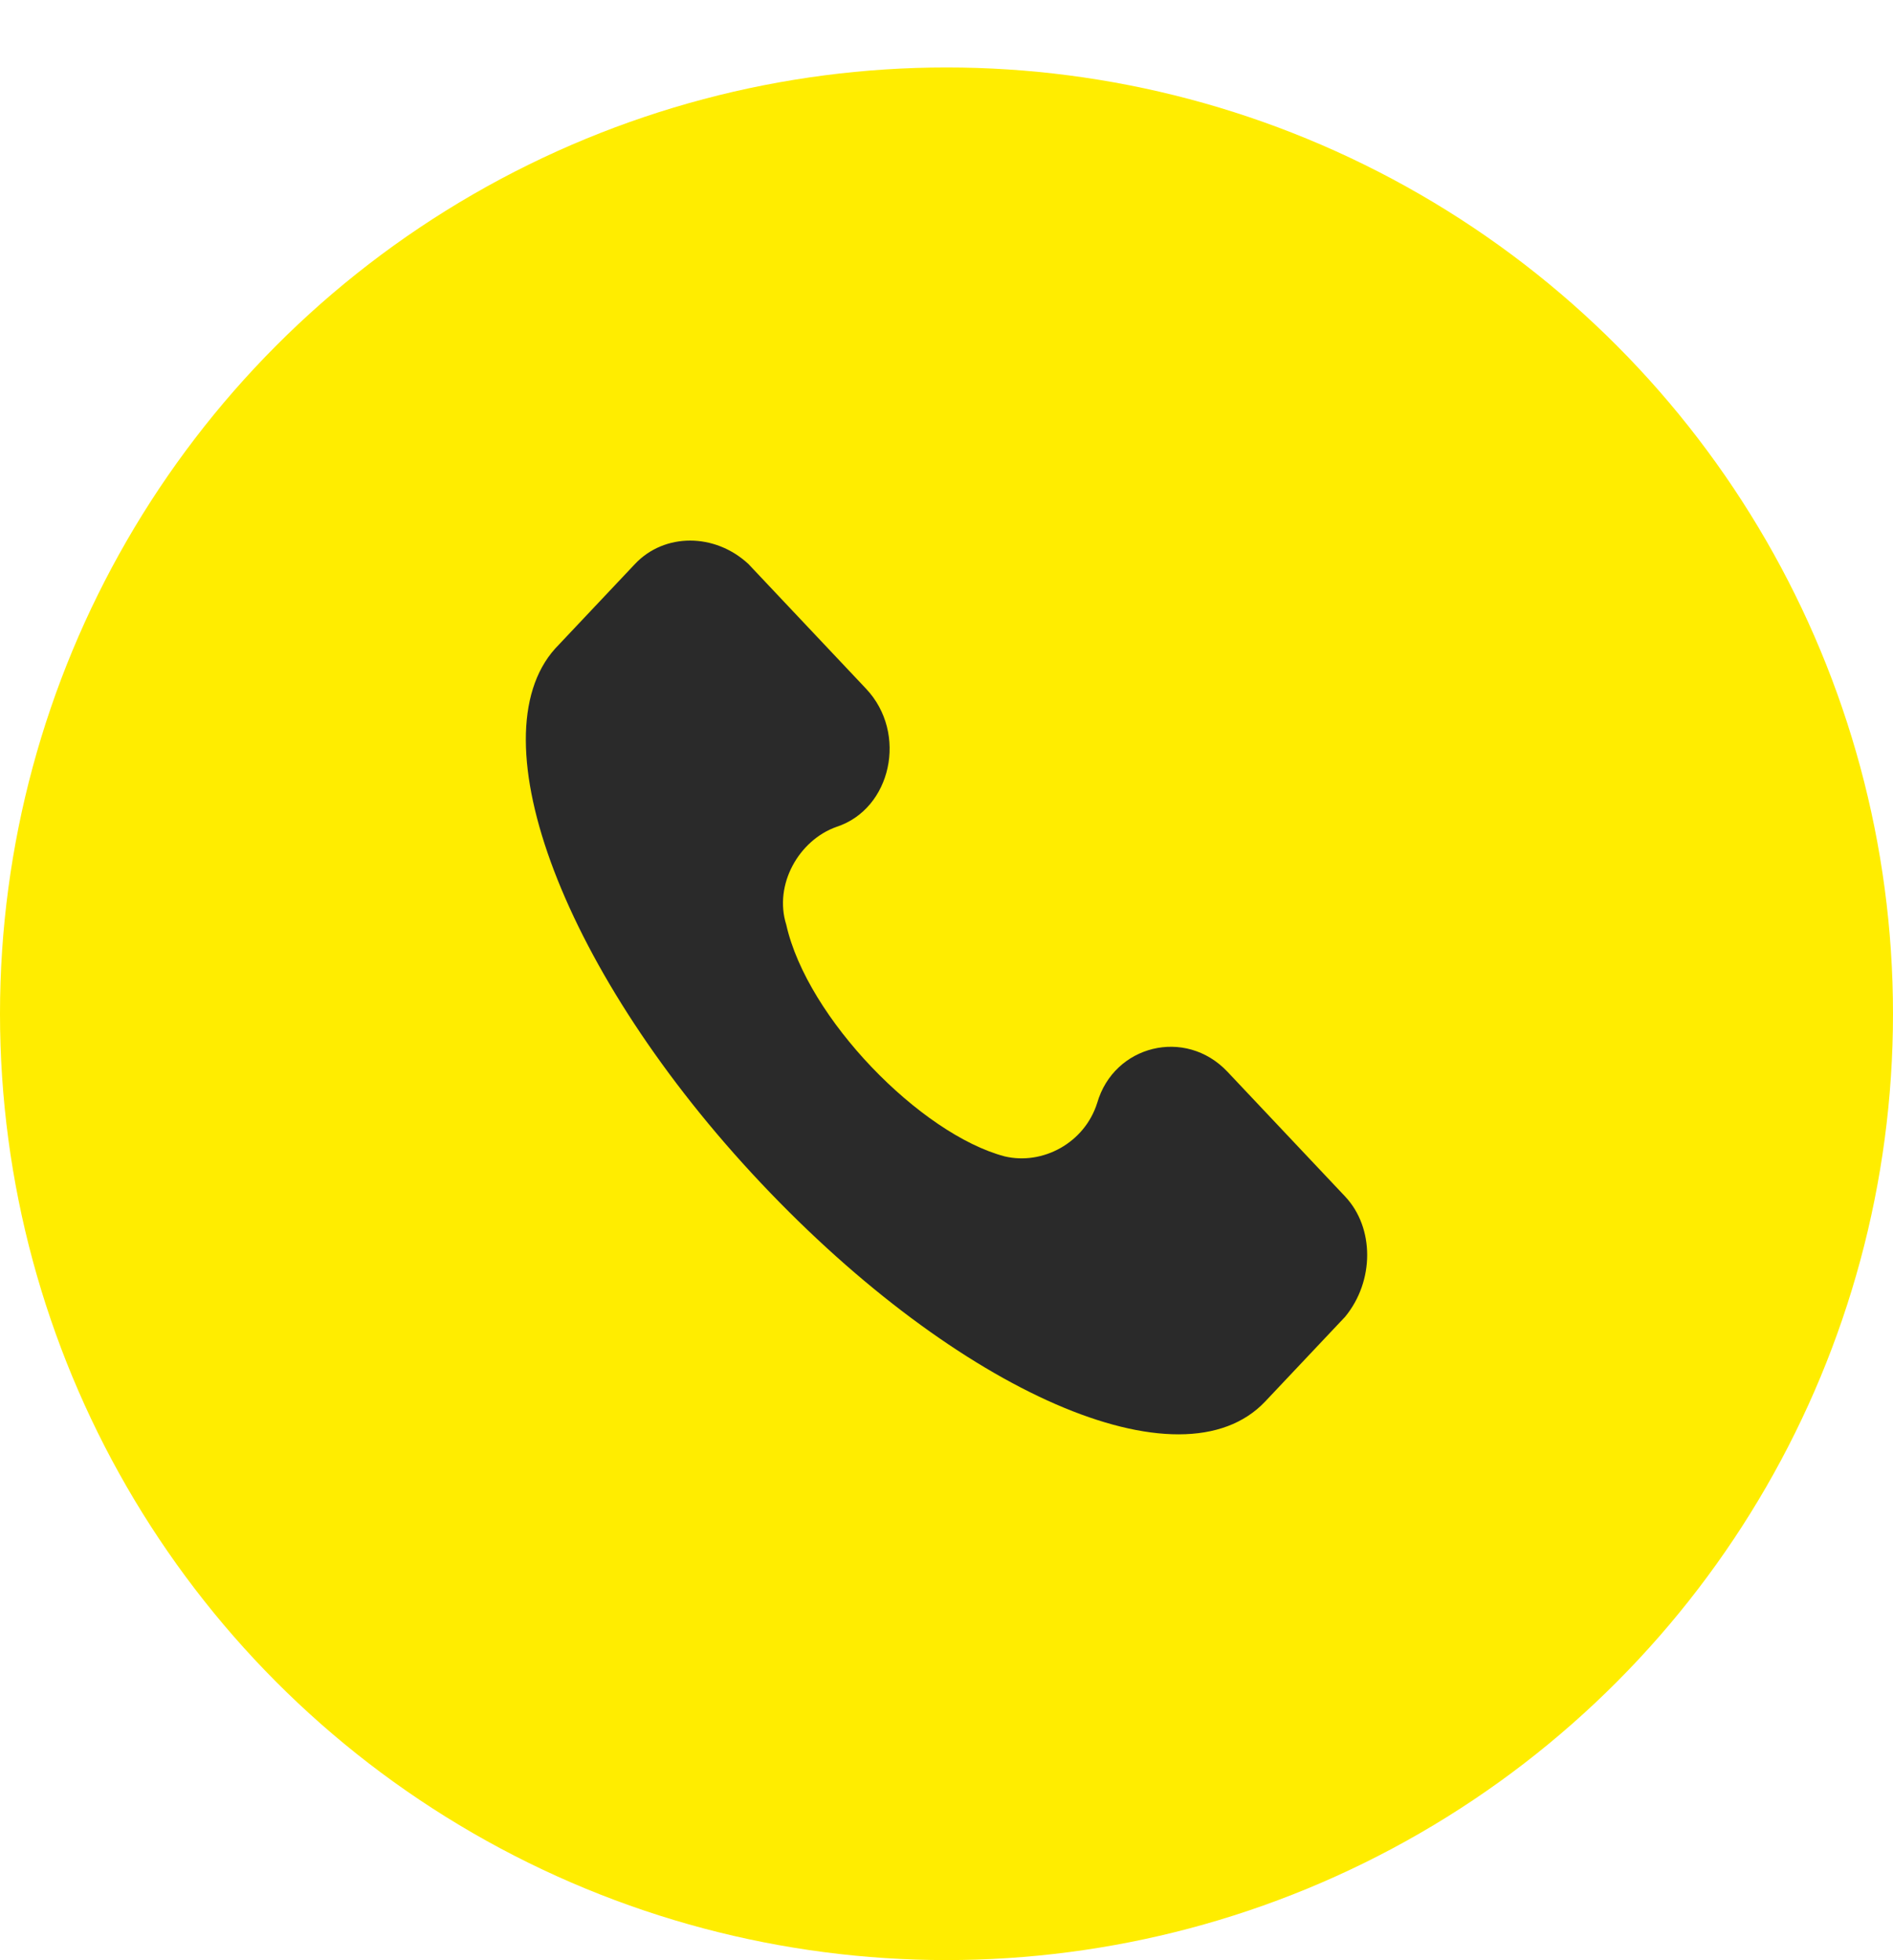
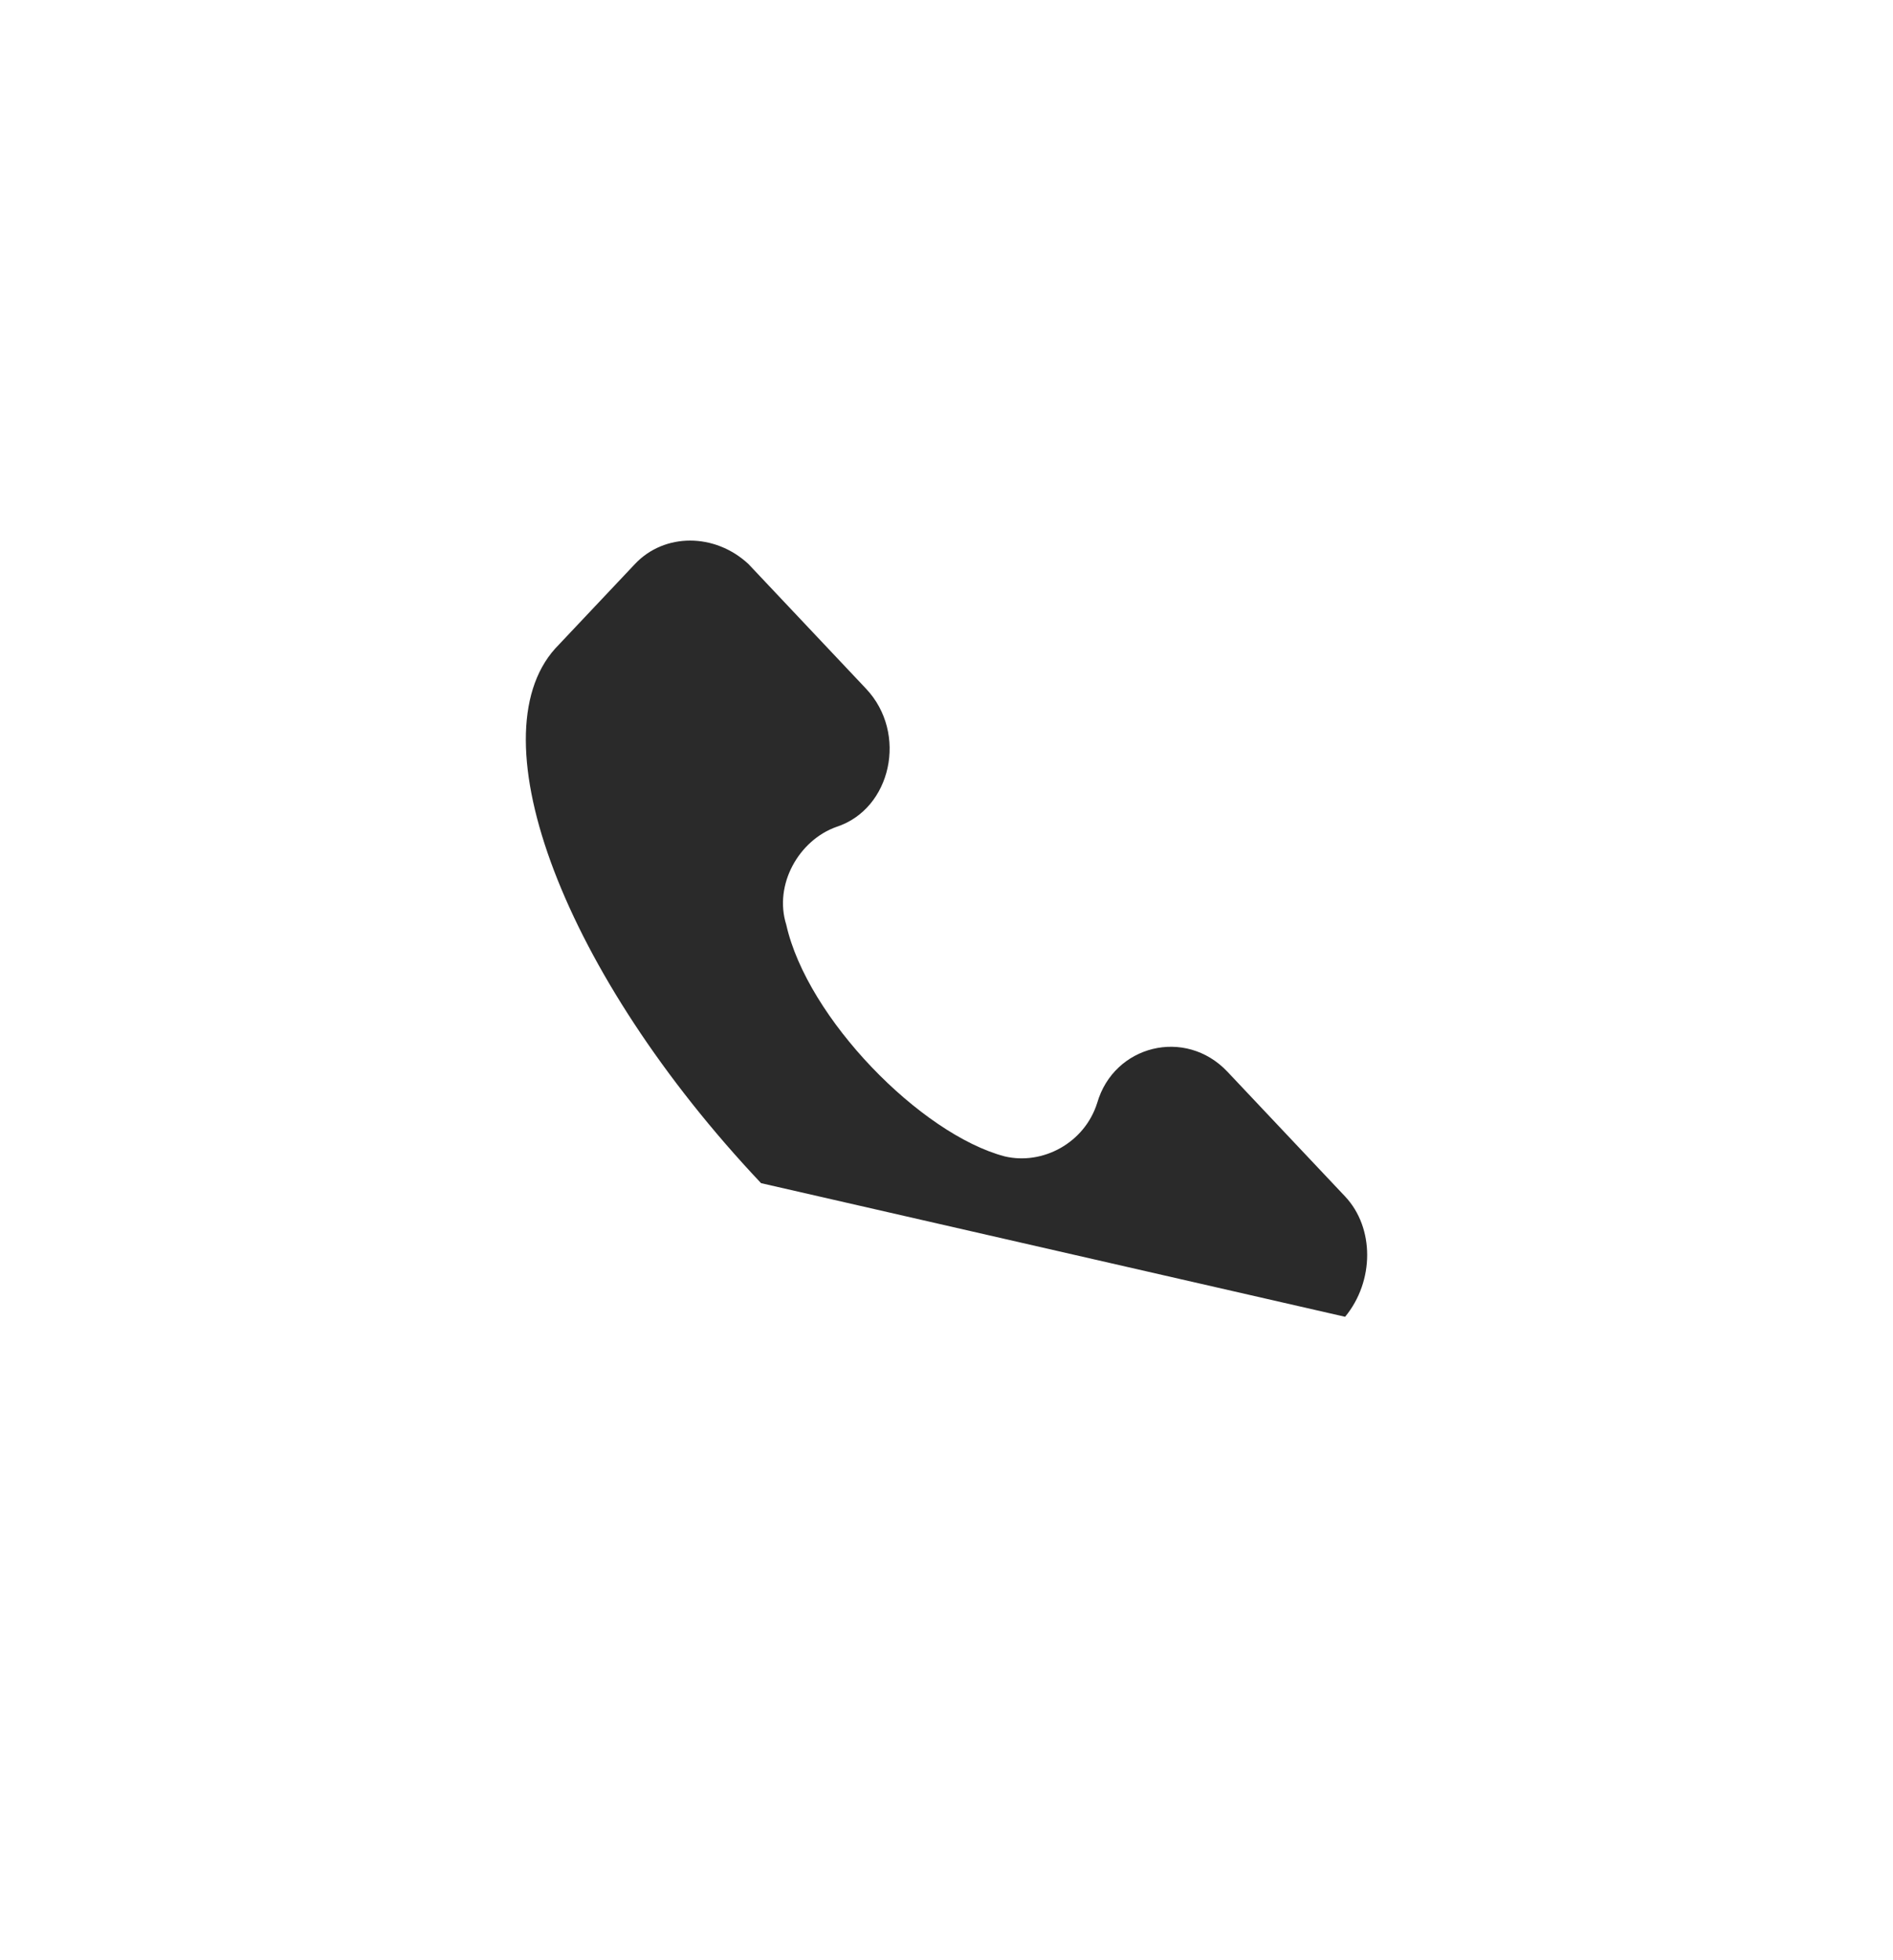
<svg xmlns="http://www.w3.org/2000/svg" width="28" height="29" viewBox="0 0 28 29" fill="none">
-   <circle cx="14" cy="14.998" r="14" fill="#FFED00" />
-   <path d="M19.896 17.701L18.156 15.856C17.534 15.197 16.477 15.461 16.229 16.317C16.042 16.911 15.421 17.24 14.861 17.108C13.618 16.779 11.94 15.065 11.63 13.681C11.443 13.088 11.816 12.429 12.375 12.232C13.183 11.968 13.432 10.848 12.81 10.189L11.07 8.344C10.573 7.882 9.827 7.882 9.392 8.344L8.211 9.596C7.03 10.914 8.335 14.406 11.257 17.504C14.178 20.601 17.472 22.051 18.715 20.733L19.896 19.481C20.331 18.953 20.331 18.163 19.896 17.701Z" fill="#2A2A2A" />
+   <path d="M19.896 17.701L18.156 15.856C17.534 15.197 16.477 15.461 16.229 16.317C16.042 16.911 15.421 17.24 14.861 17.108C13.618 16.779 11.94 15.065 11.63 13.681C11.443 13.088 11.816 12.429 12.375 12.232C13.183 11.968 13.432 10.848 12.81 10.189L11.07 8.344C10.573 7.882 9.827 7.882 9.392 8.344L8.211 9.596C7.03 10.914 8.335 14.406 11.257 17.504L19.896 19.481C20.331 18.953 20.331 18.163 19.896 17.701Z" fill="#2A2A2A" />
</svg>